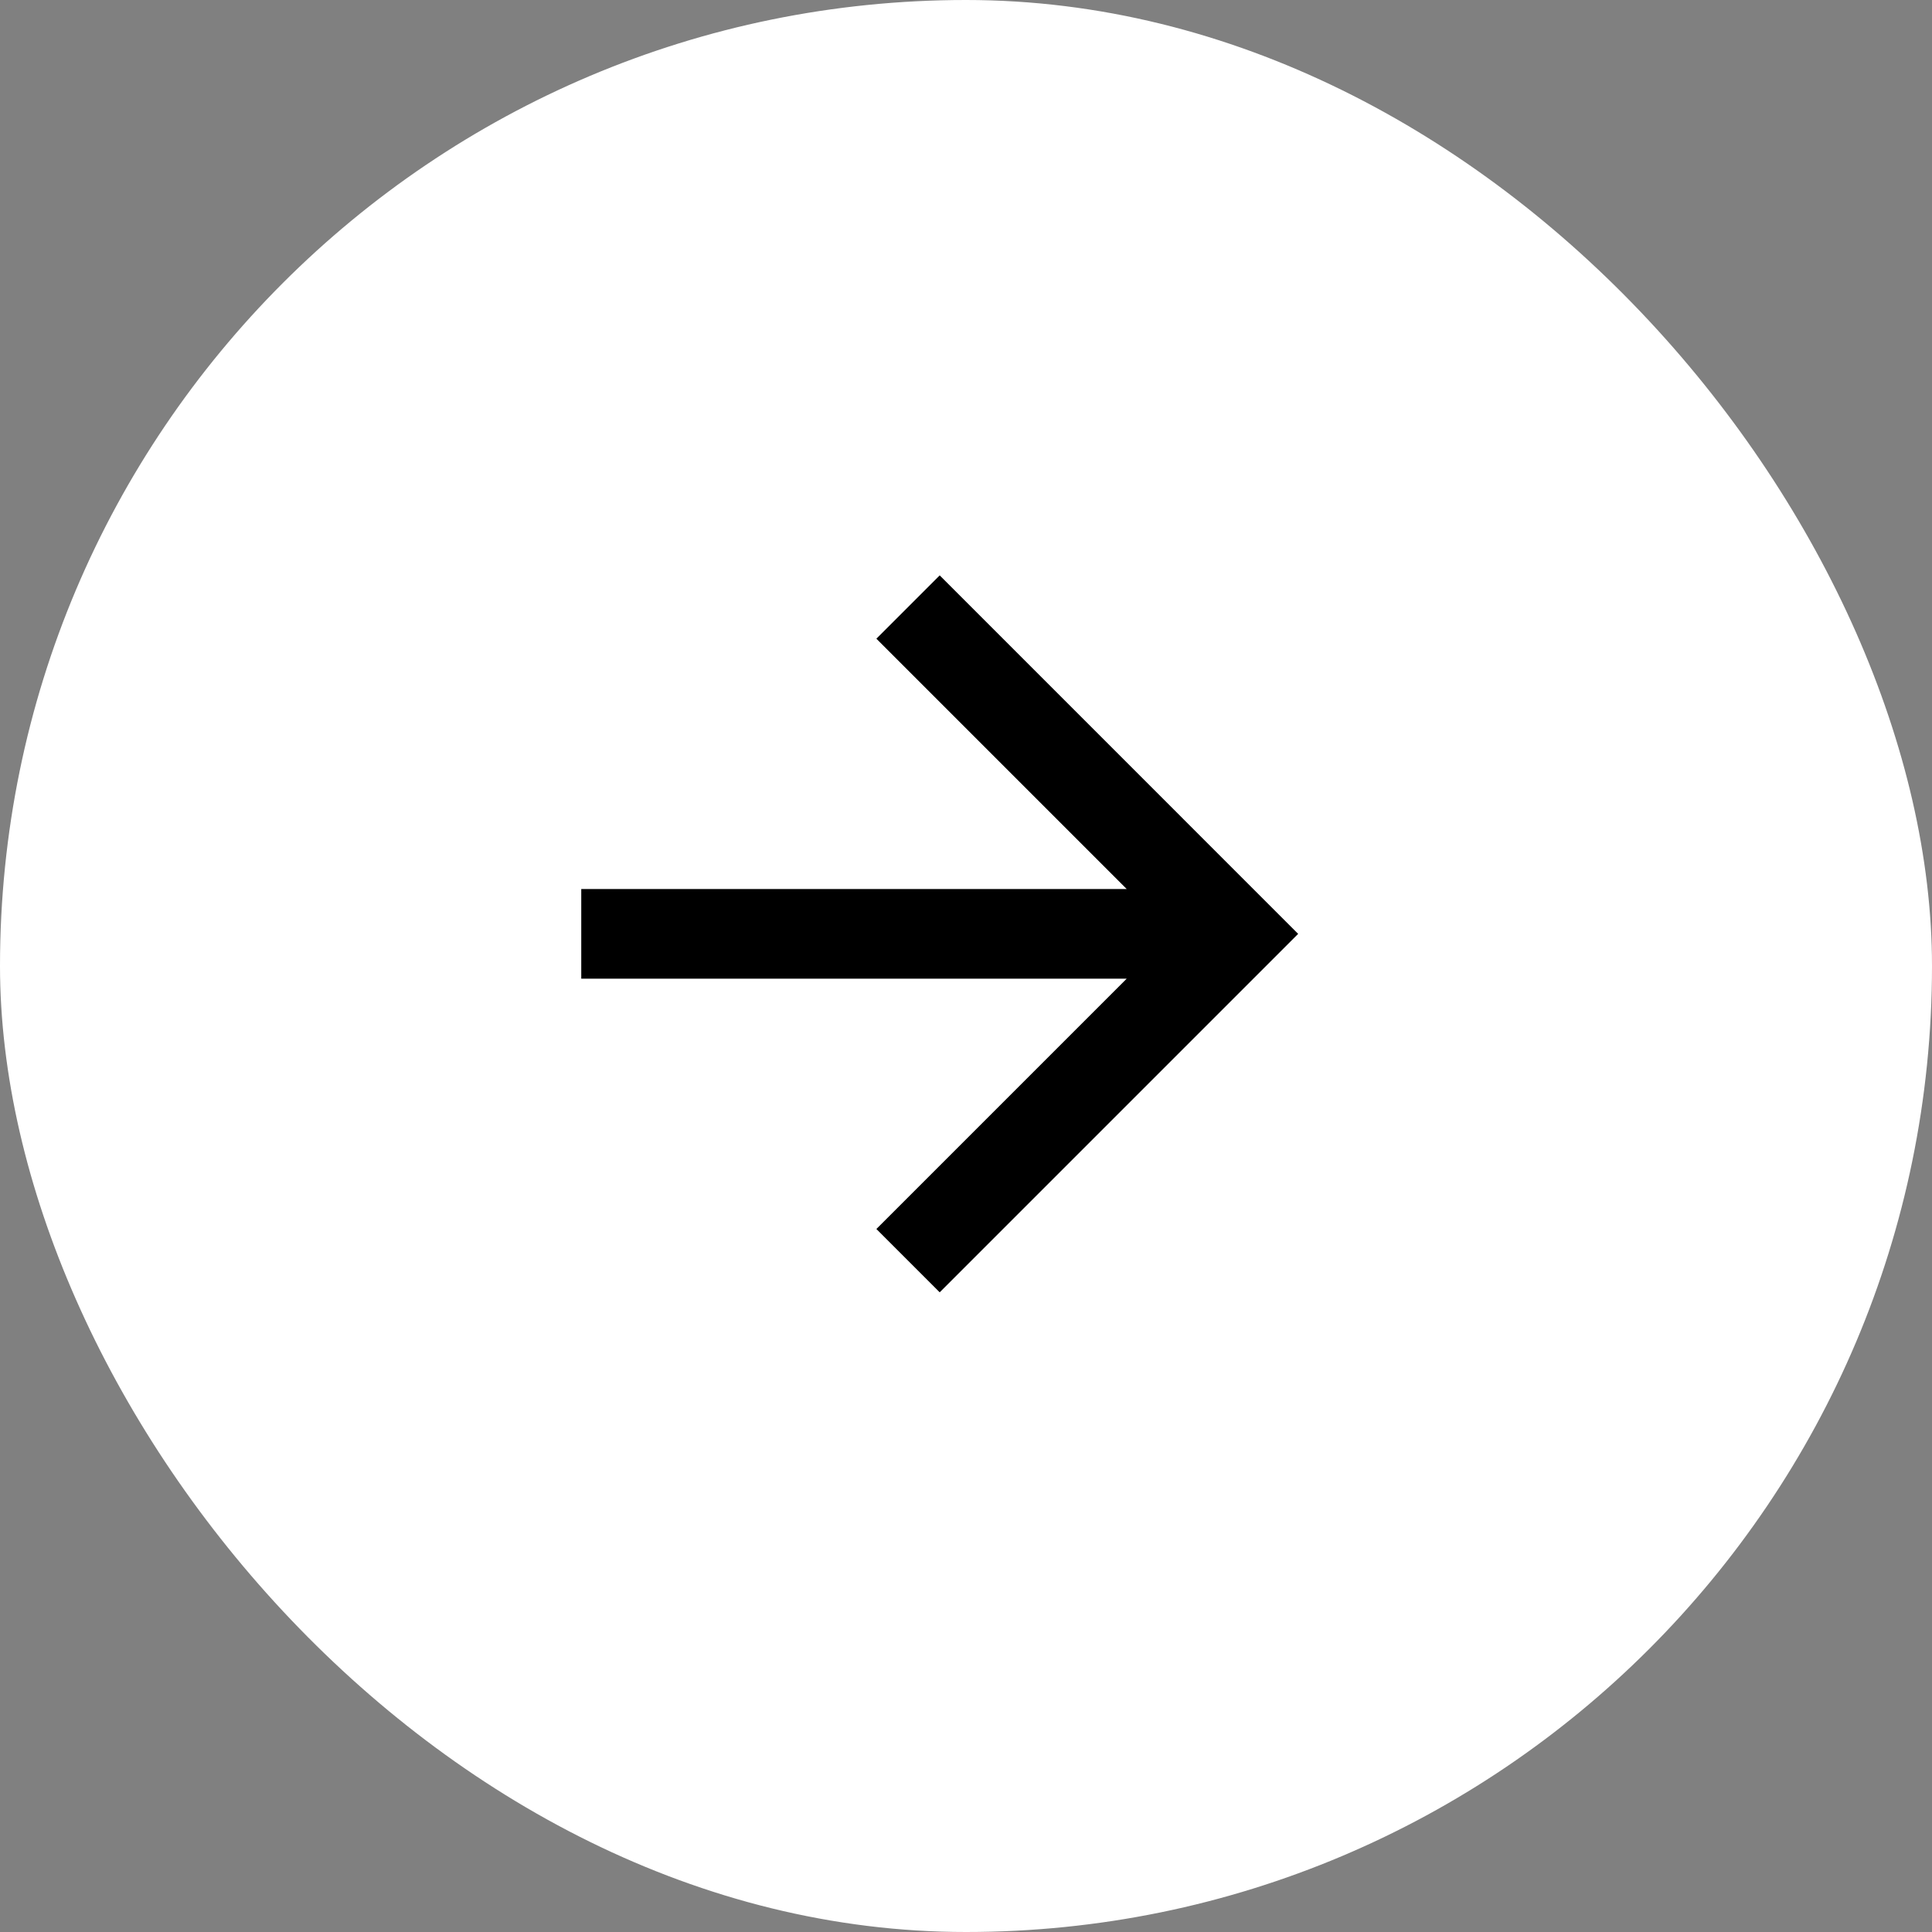
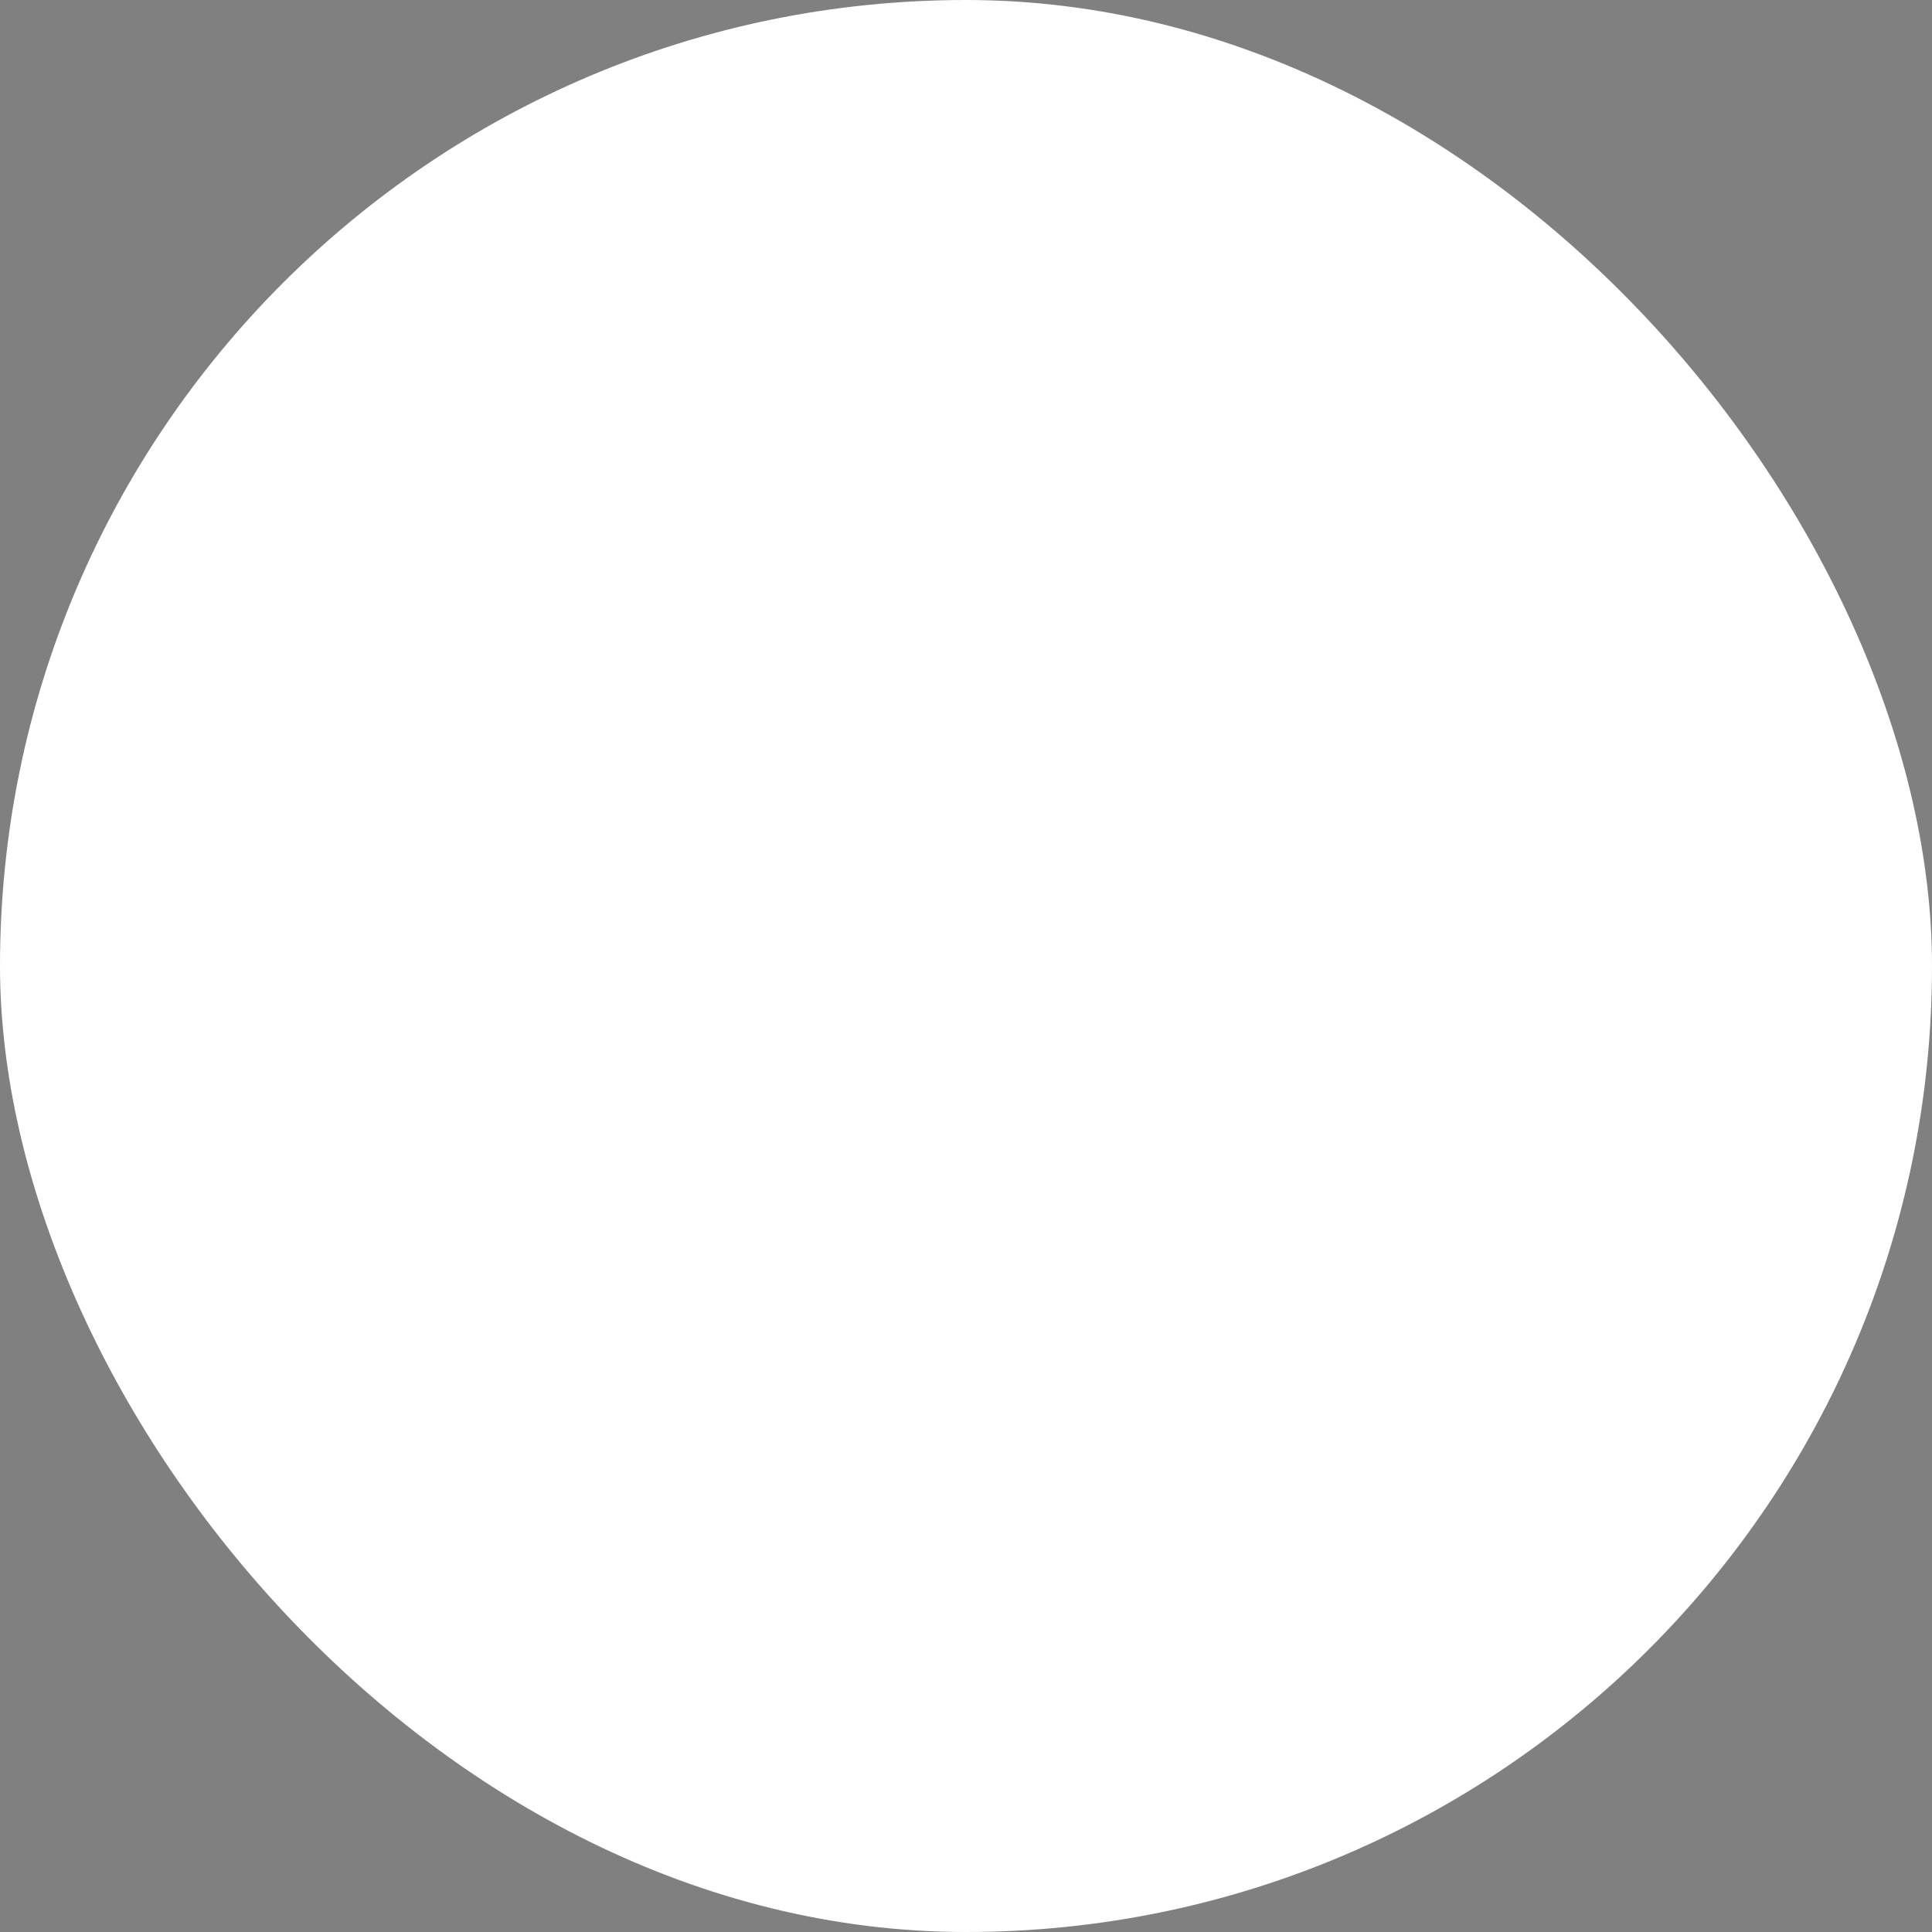
<svg xmlns="http://www.w3.org/2000/svg" id="Component_4_11" data-name="Component 4 – 11" width="49" height="49" viewBox="0 0 49 49">
  <rect x="0" y="0" width="49" height="49" fill="#808080" stroke="none" />
  <rect id="Rectangle_318" data-name="Rectangle 318" width="49" height="49" rx="24.5" fill="#fff" />
-   <path id="Path" d="M9.091,0,7.485,1.606l6.349,6.349H0v2.273H13.834L7.485,16.577l1.606,1.606,9.091-9.091Z" transform="translate(14.742 14.593)" />
</svg>